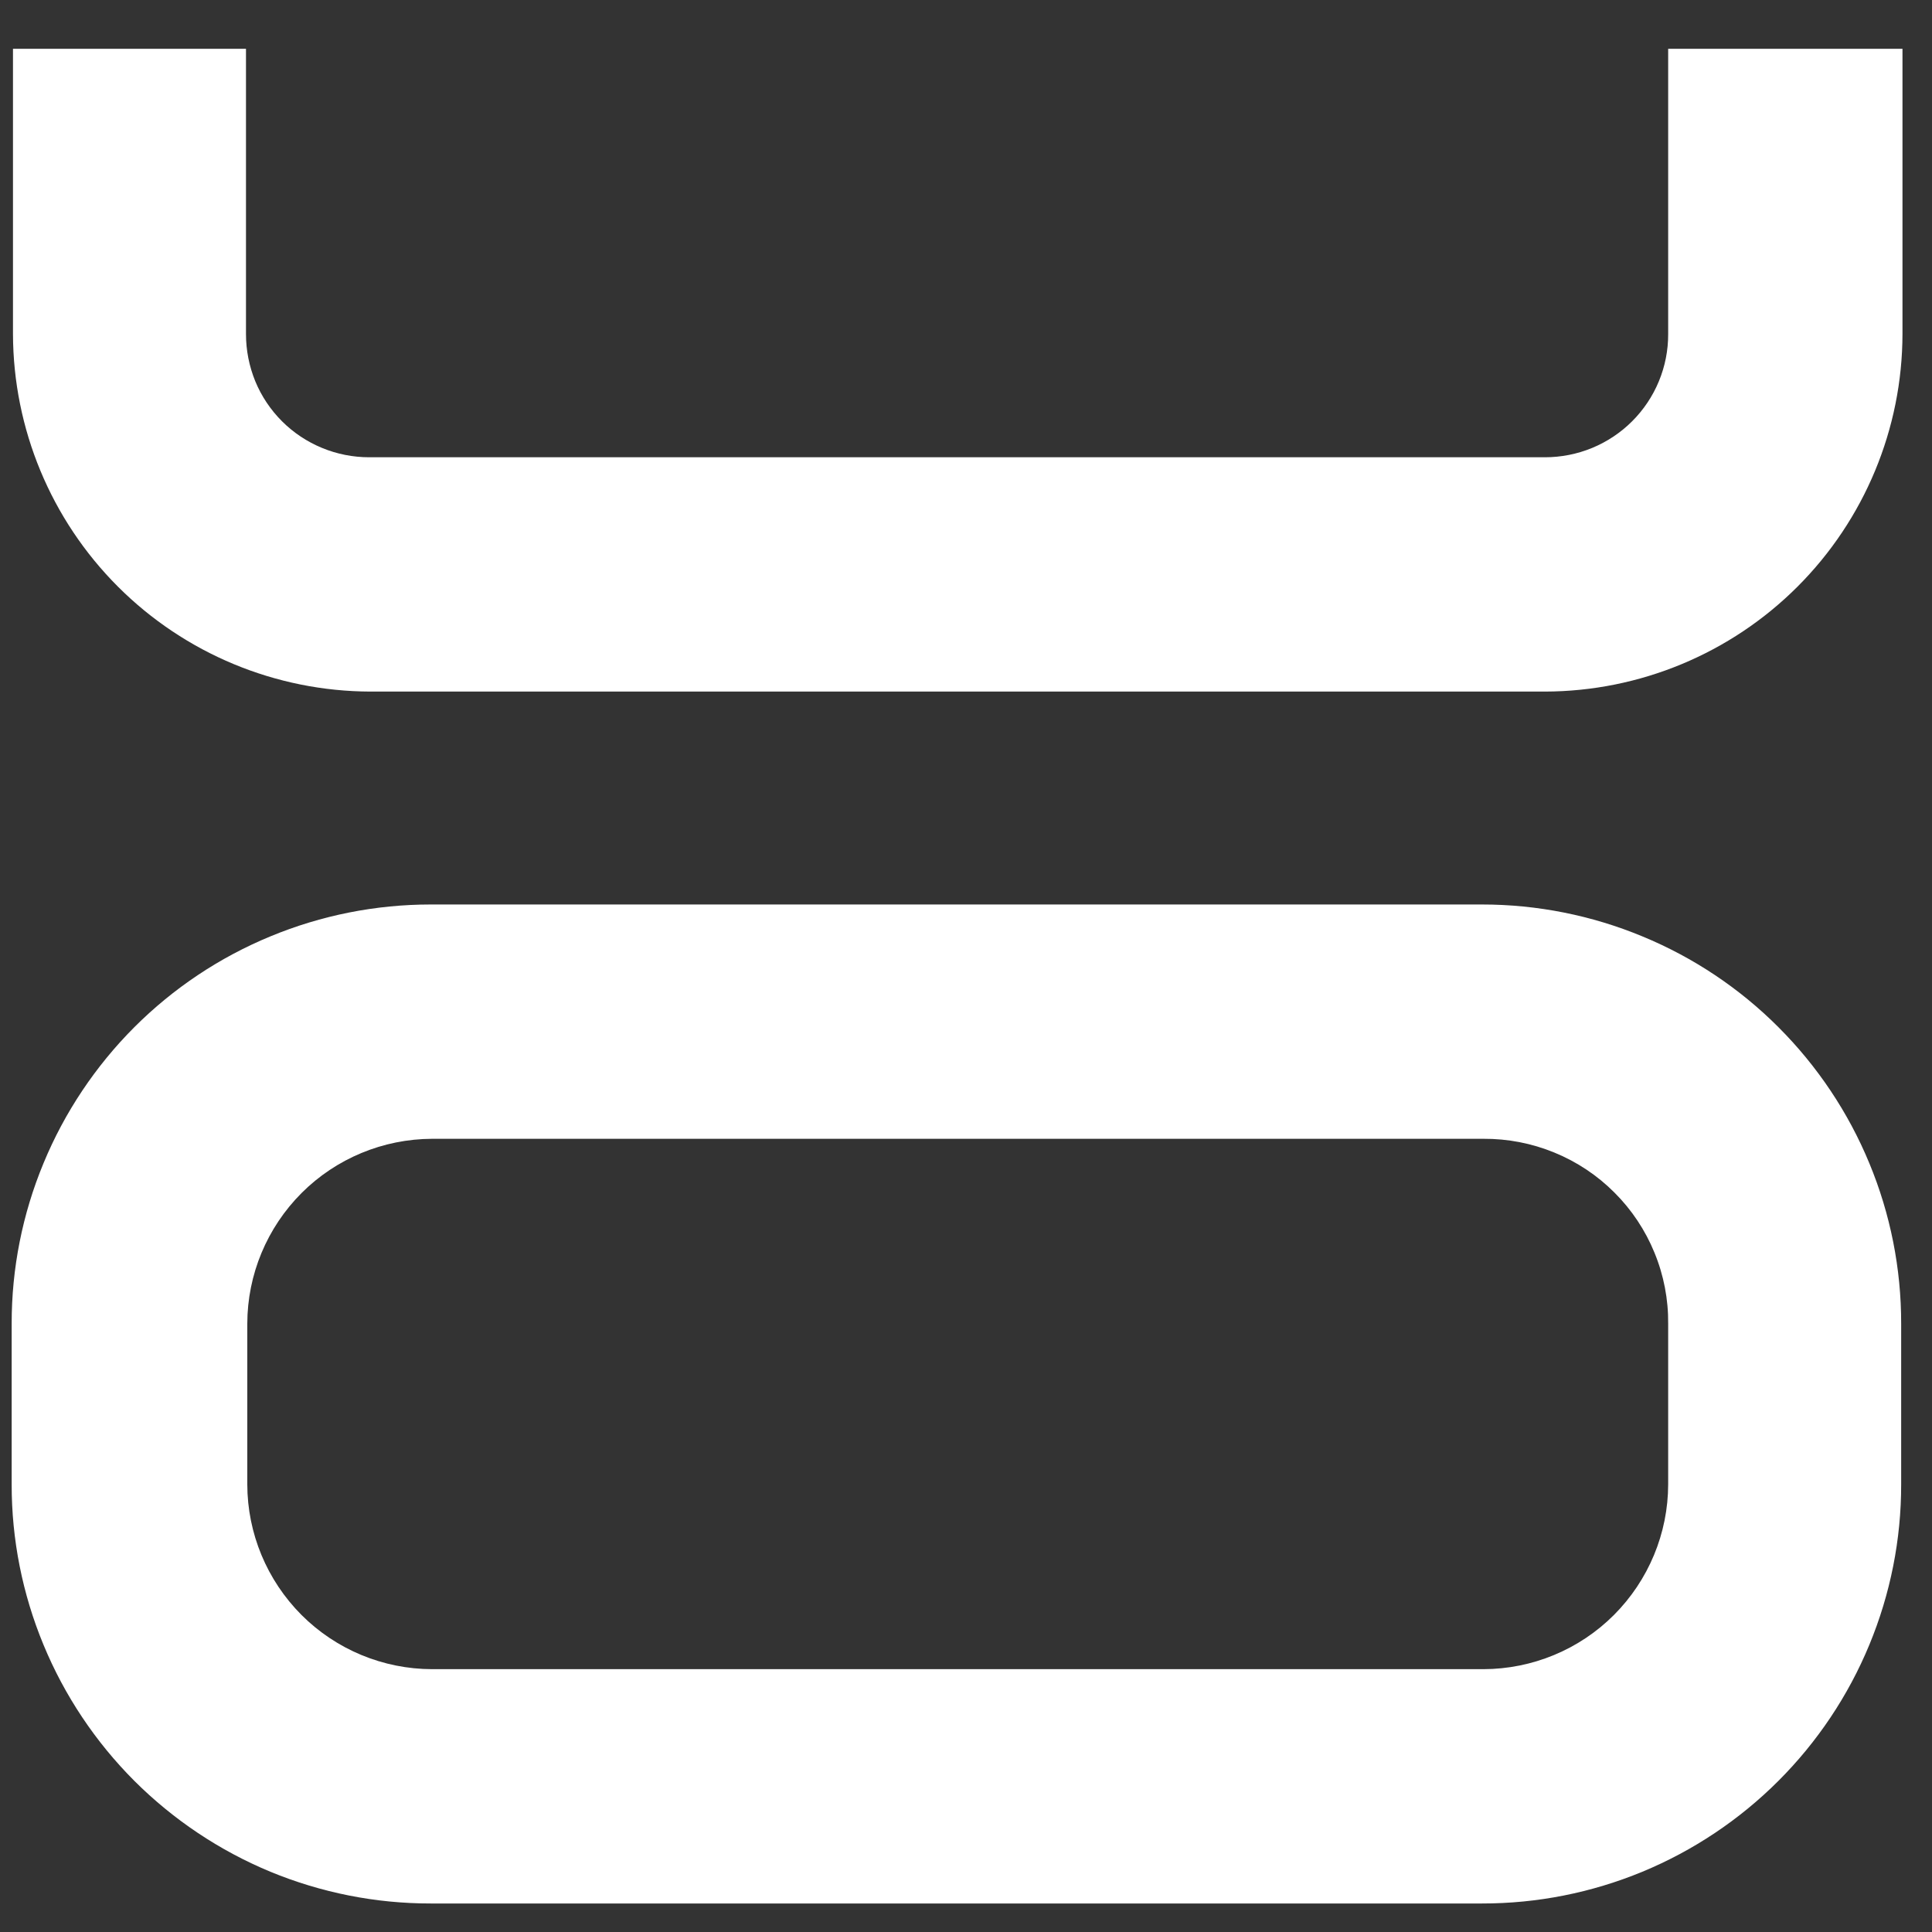
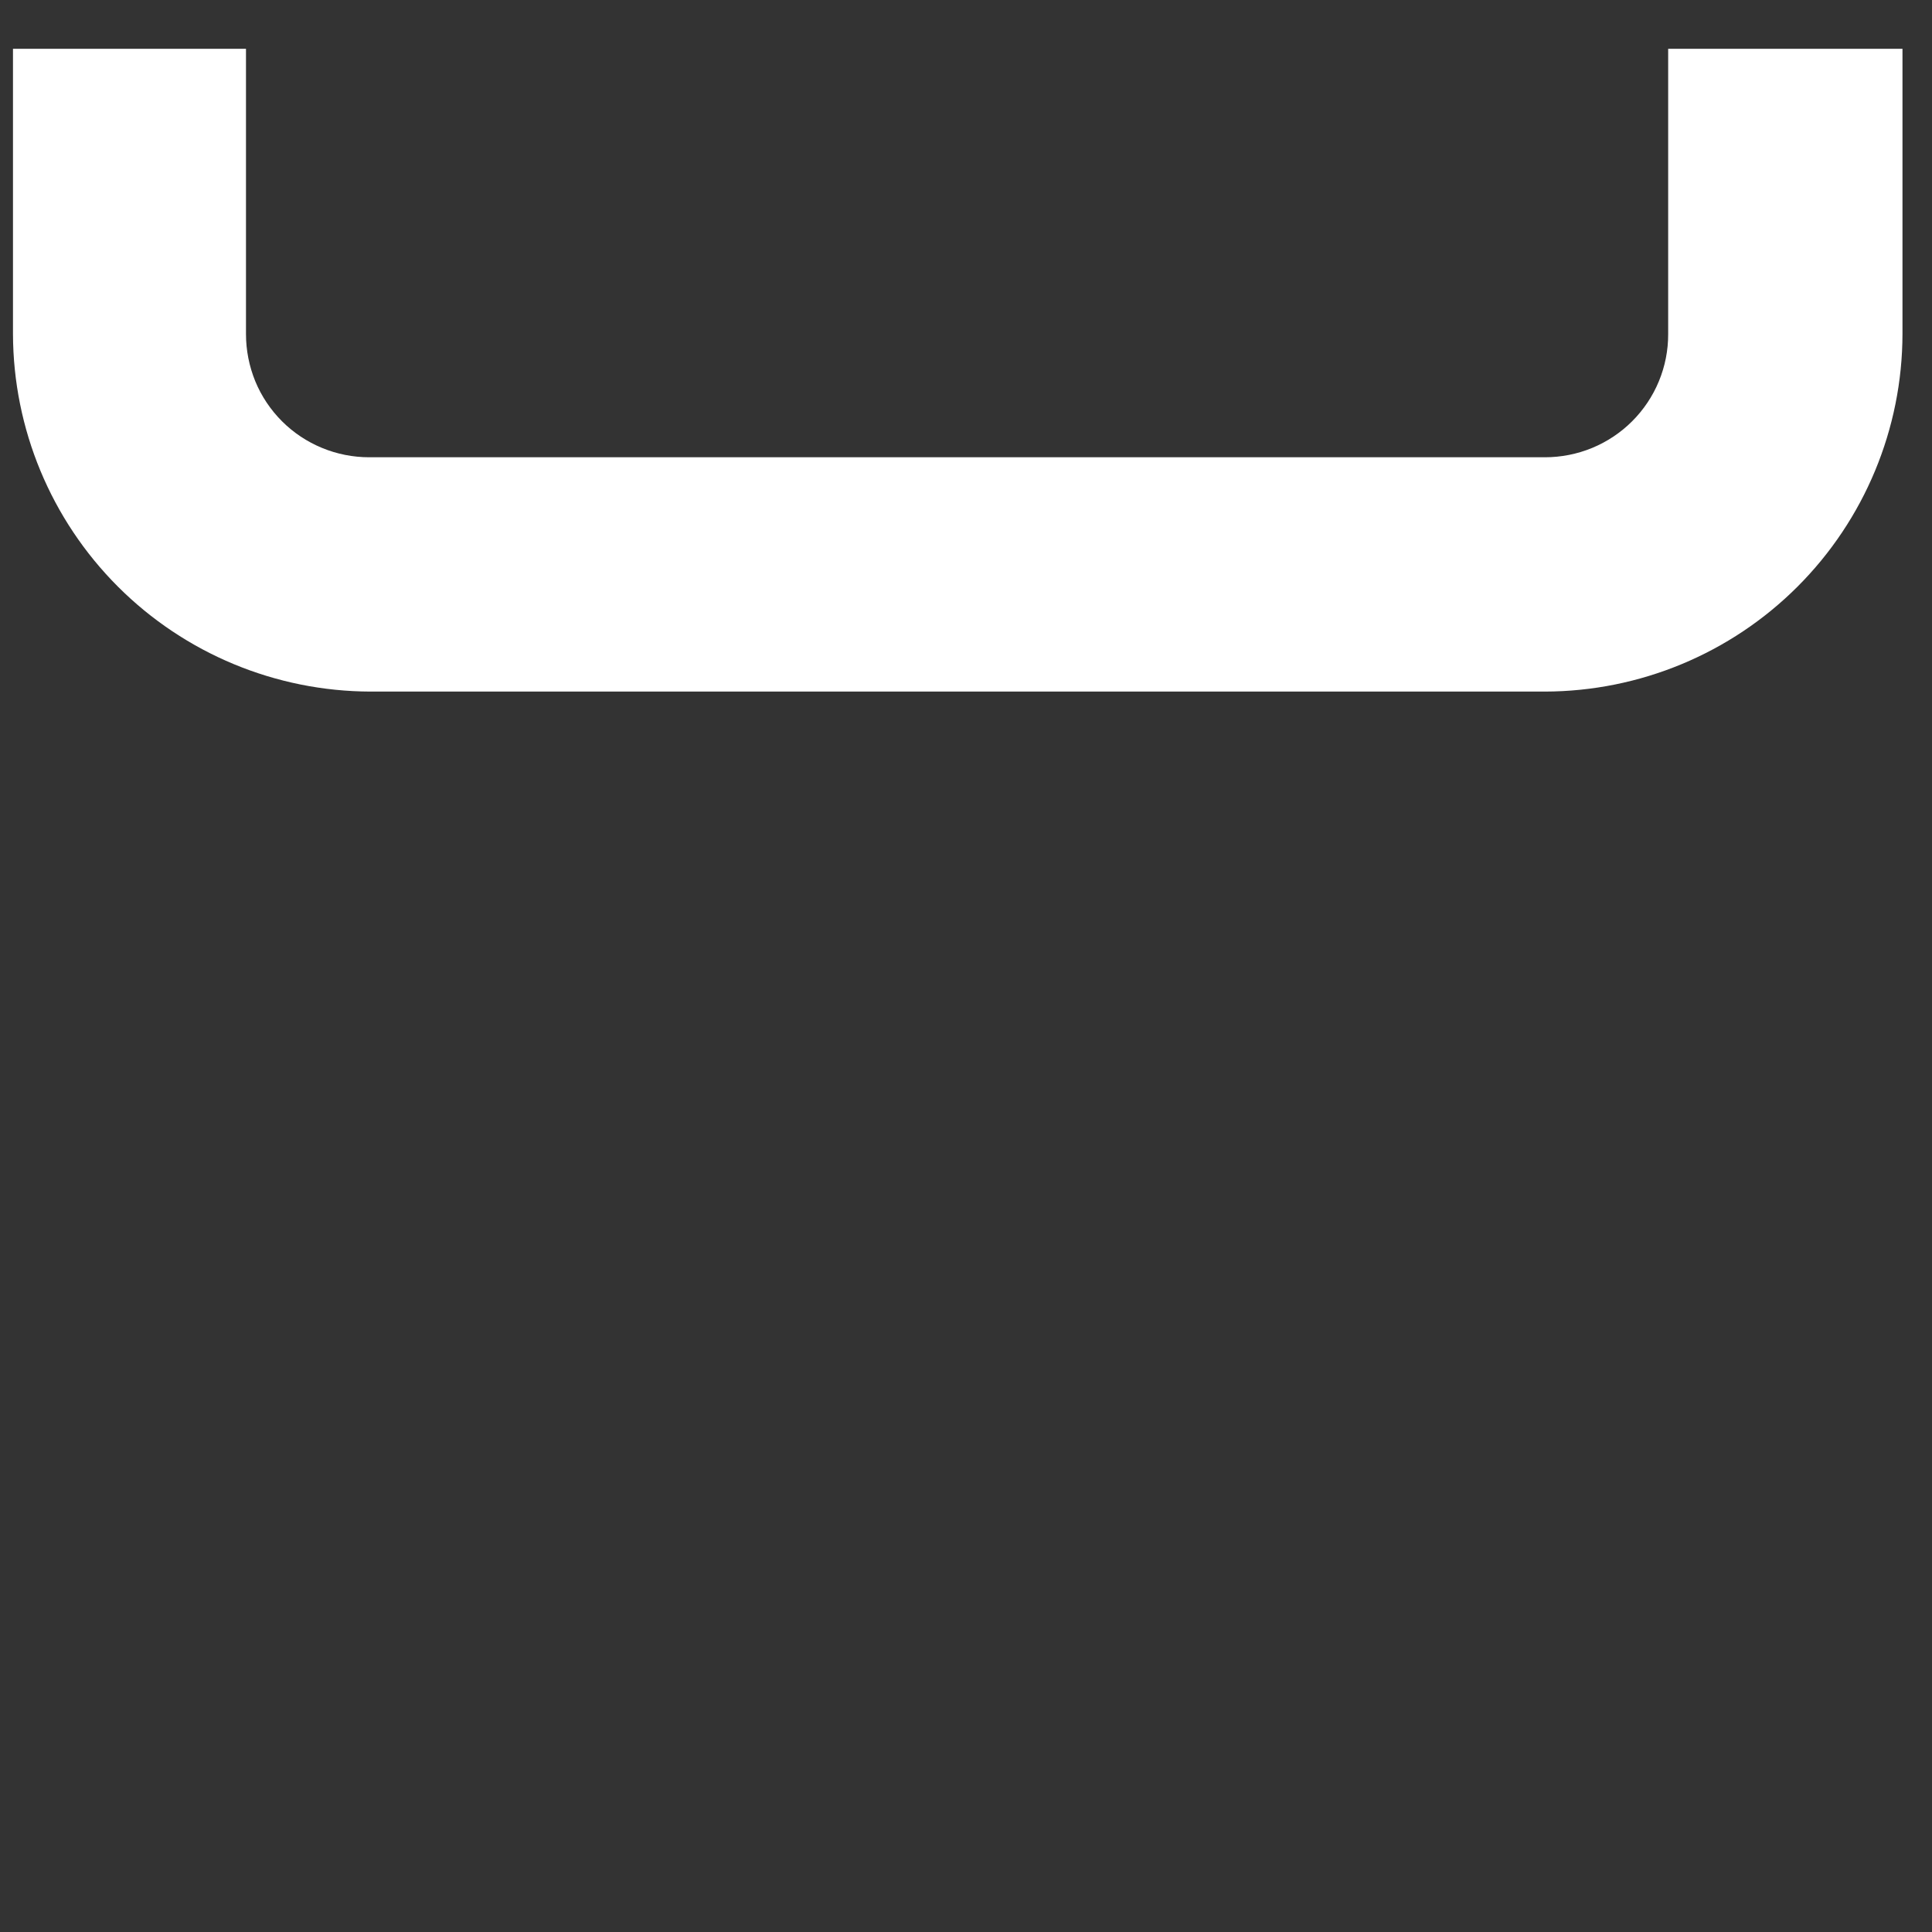
<svg xmlns="http://www.w3.org/2000/svg" width="25" height="25" viewBox="0 0 25 25" fill="none">
  <rect x="0" y="0" width="25" height="25" fill="#333333" stroke="none" />
  <path d="M21.586 0.631V4.322C21.587 4.532 21.546 4.739 21.466 4.933C21.386 5.127 21.268 5.303 21.12 5.451C20.972 5.599 20.796 5.716 20.603 5.796C20.409 5.876 20.201 5.917 19.992 5.917H4.777C4.568 5.917 4.36 5.876 4.167 5.796C3.973 5.716 3.797 5.599 3.649 5.451C3.501 5.303 3.383 5.127 3.303 4.933C3.224 4.739 3.183 4.532 3.183 4.322V0.631H0.168V4.322C0.171 5.549 0.659 6.724 1.526 7.591C2.393 8.458 3.568 8.946 4.795 8.949H19.992C21.218 8.946 22.393 8.458 23.26 7.591C24.127 6.724 24.616 5.549 24.618 4.322V0.631H21.586Z" fill="white" />
-   <path d="M19.177 11.704H5.574C4.862 11.704 4.157 11.844 3.498 12.117C2.84 12.389 2.242 12.788 1.738 13.292C1.235 13.796 0.835 14.394 0.563 15.052C0.29 15.71 0.15 16.416 0.151 17.128V19.208C0.15 19.92 0.29 20.625 0.563 21.284C0.835 21.942 1.235 22.54 1.738 23.044C2.242 23.547 2.84 23.947 3.498 24.22C4.157 24.492 4.862 24.632 5.574 24.631H19.177C19.89 24.632 20.595 24.492 21.253 24.22C21.912 23.947 22.51 23.547 23.013 23.044C23.517 22.54 23.917 21.942 24.189 21.284C24.462 20.625 24.602 19.92 24.601 19.208V17.128C24.602 16.416 24.462 15.71 24.189 15.052C23.917 14.394 23.517 13.796 23.013 13.292C22.51 12.788 21.912 12.389 21.253 12.117C20.595 11.844 19.89 11.704 19.177 11.704ZM21.586 17.128V19.208C21.585 19.842 21.332 20.449 20.884 20.898C20.436 21.346 19.828 21.598 19.194 21.599H5.592C4.958 21.598 4.35 21.346 3.902 20.898C3.454 20.449 3.201 19.842 3.2 19.208V17.128C3.201 16.494 3.454 15.887 3.902 15.438C4.35 14.99 4.958 14.738 5.592 14.736H19.195C19.509 14.734 19.821 14.794 20.113 14.914C20.404 15.033 20.669 15.209 20.891 15.432C21.114 15.654 21.29 15.919 21.409 16.21C21.529 16.502 21.589 16.814 21.586 17.128" fill="white" />
</svg>